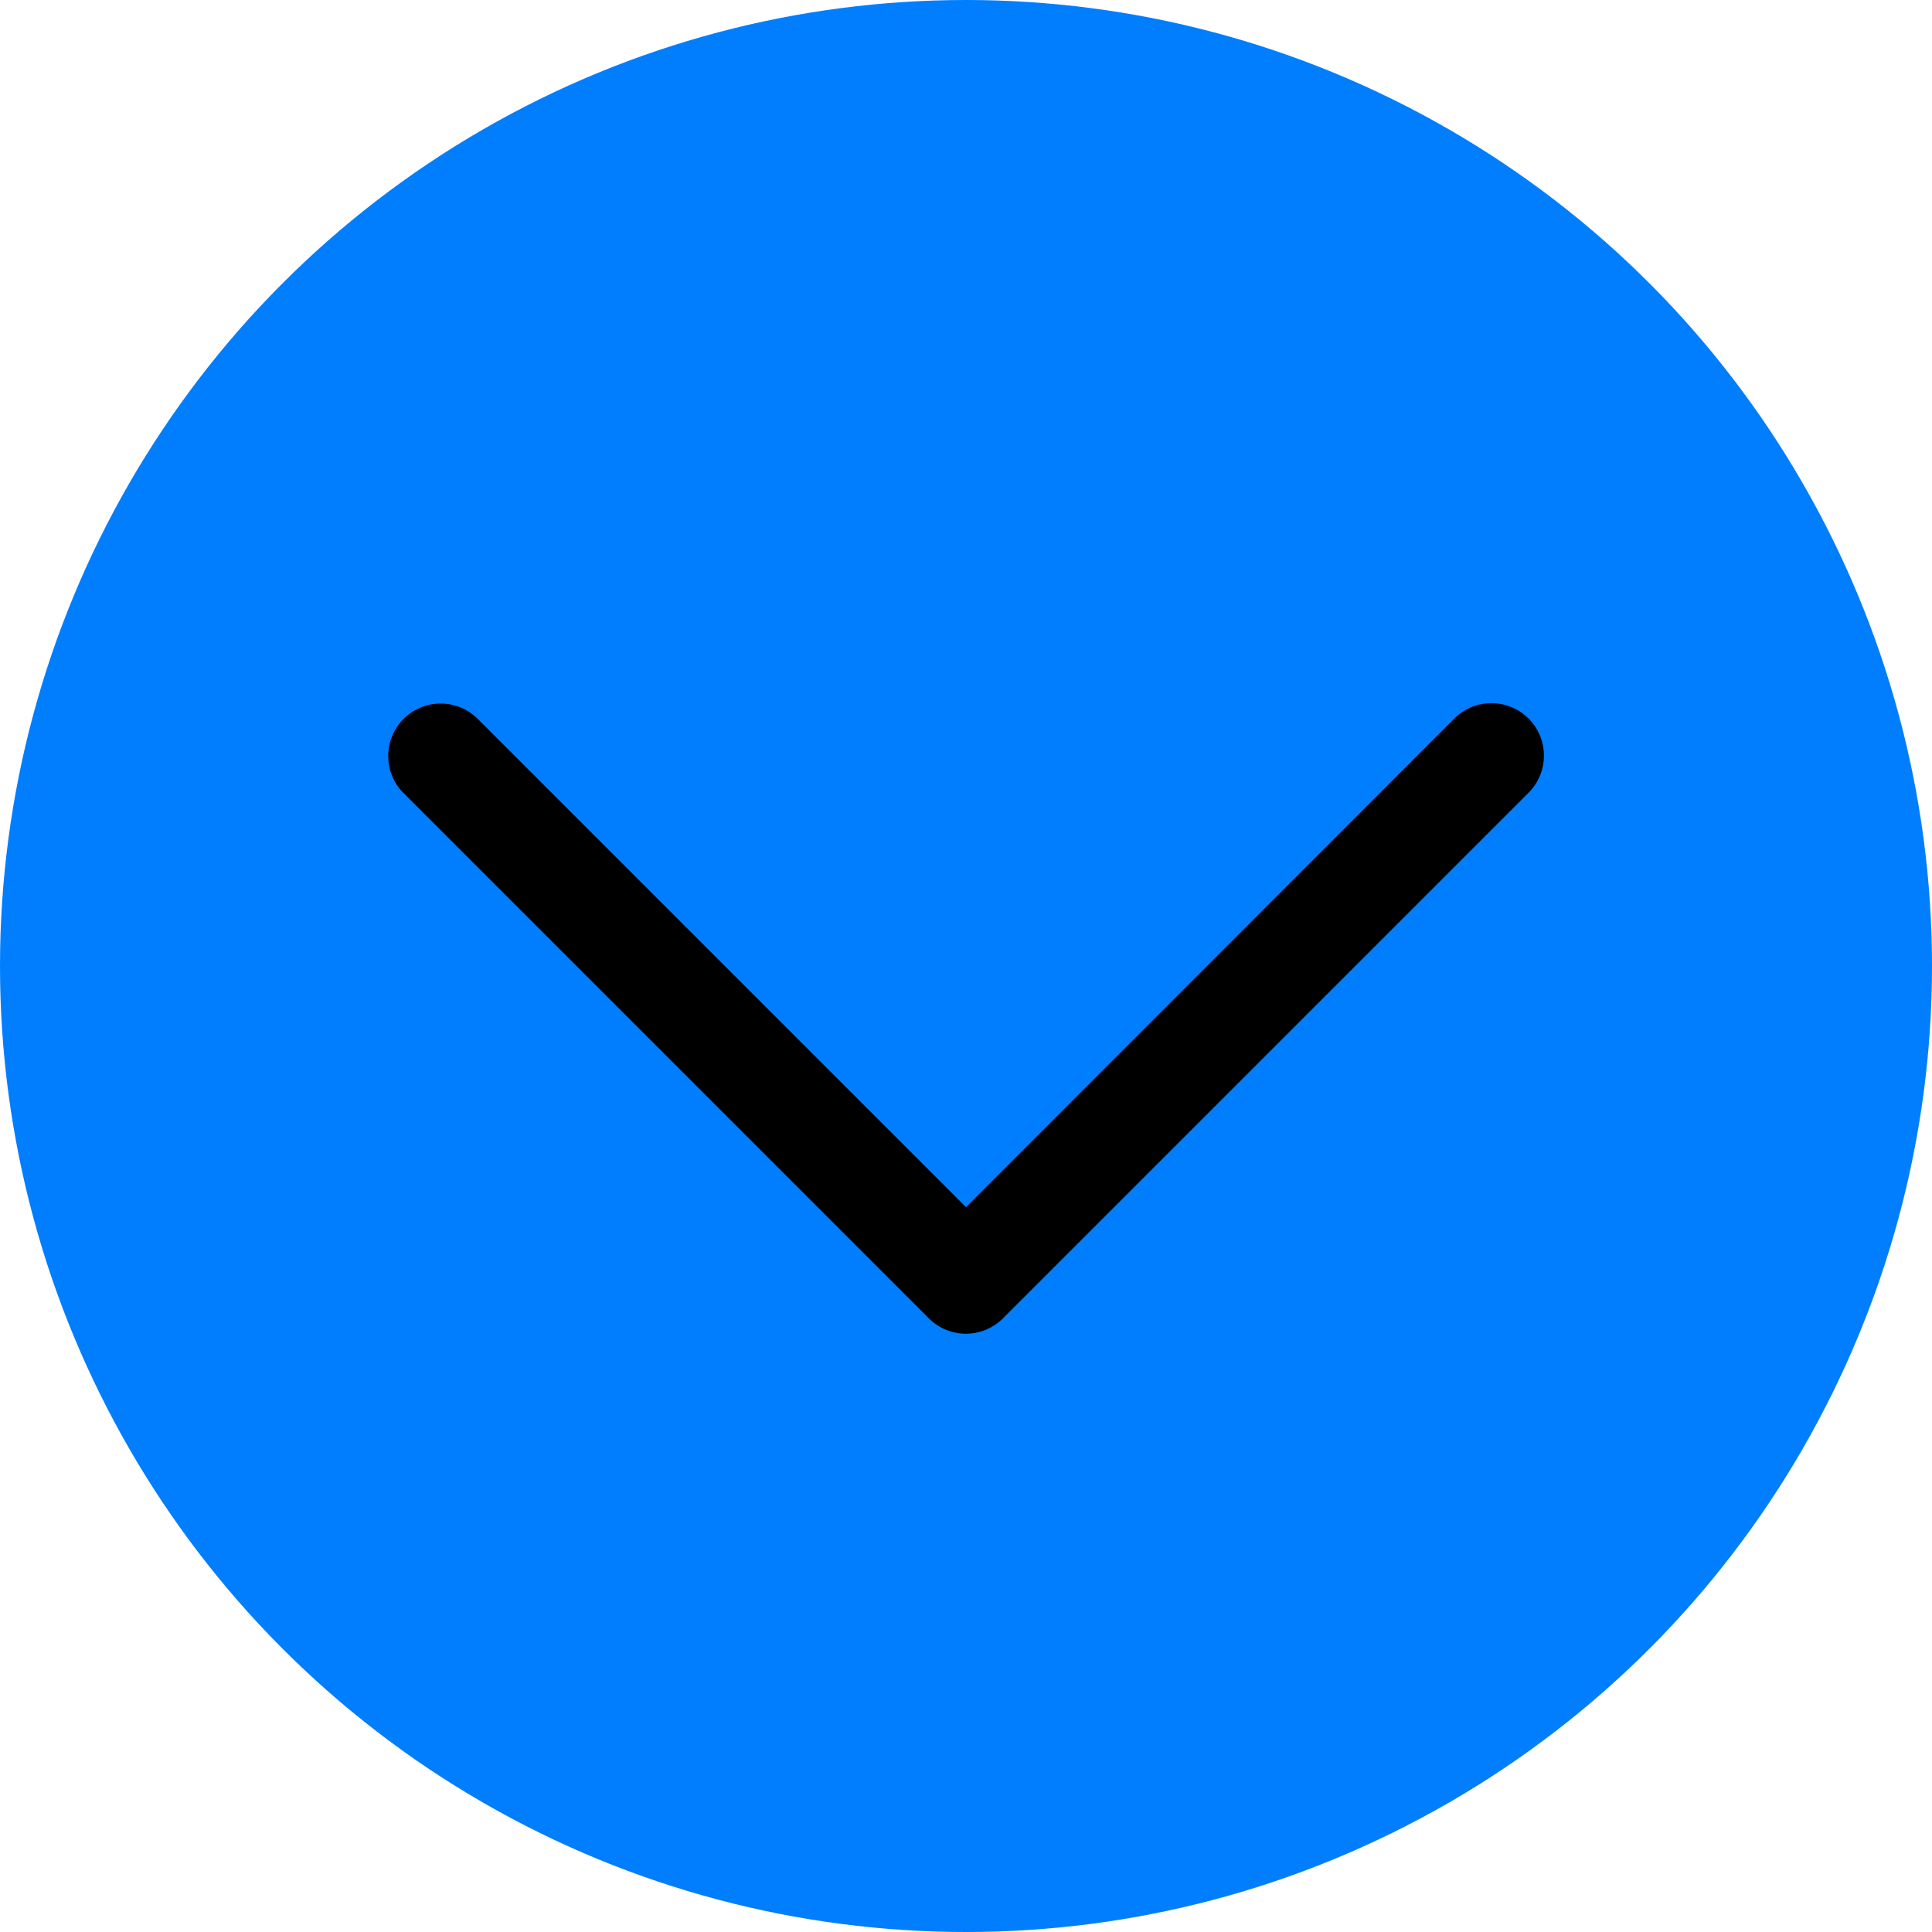
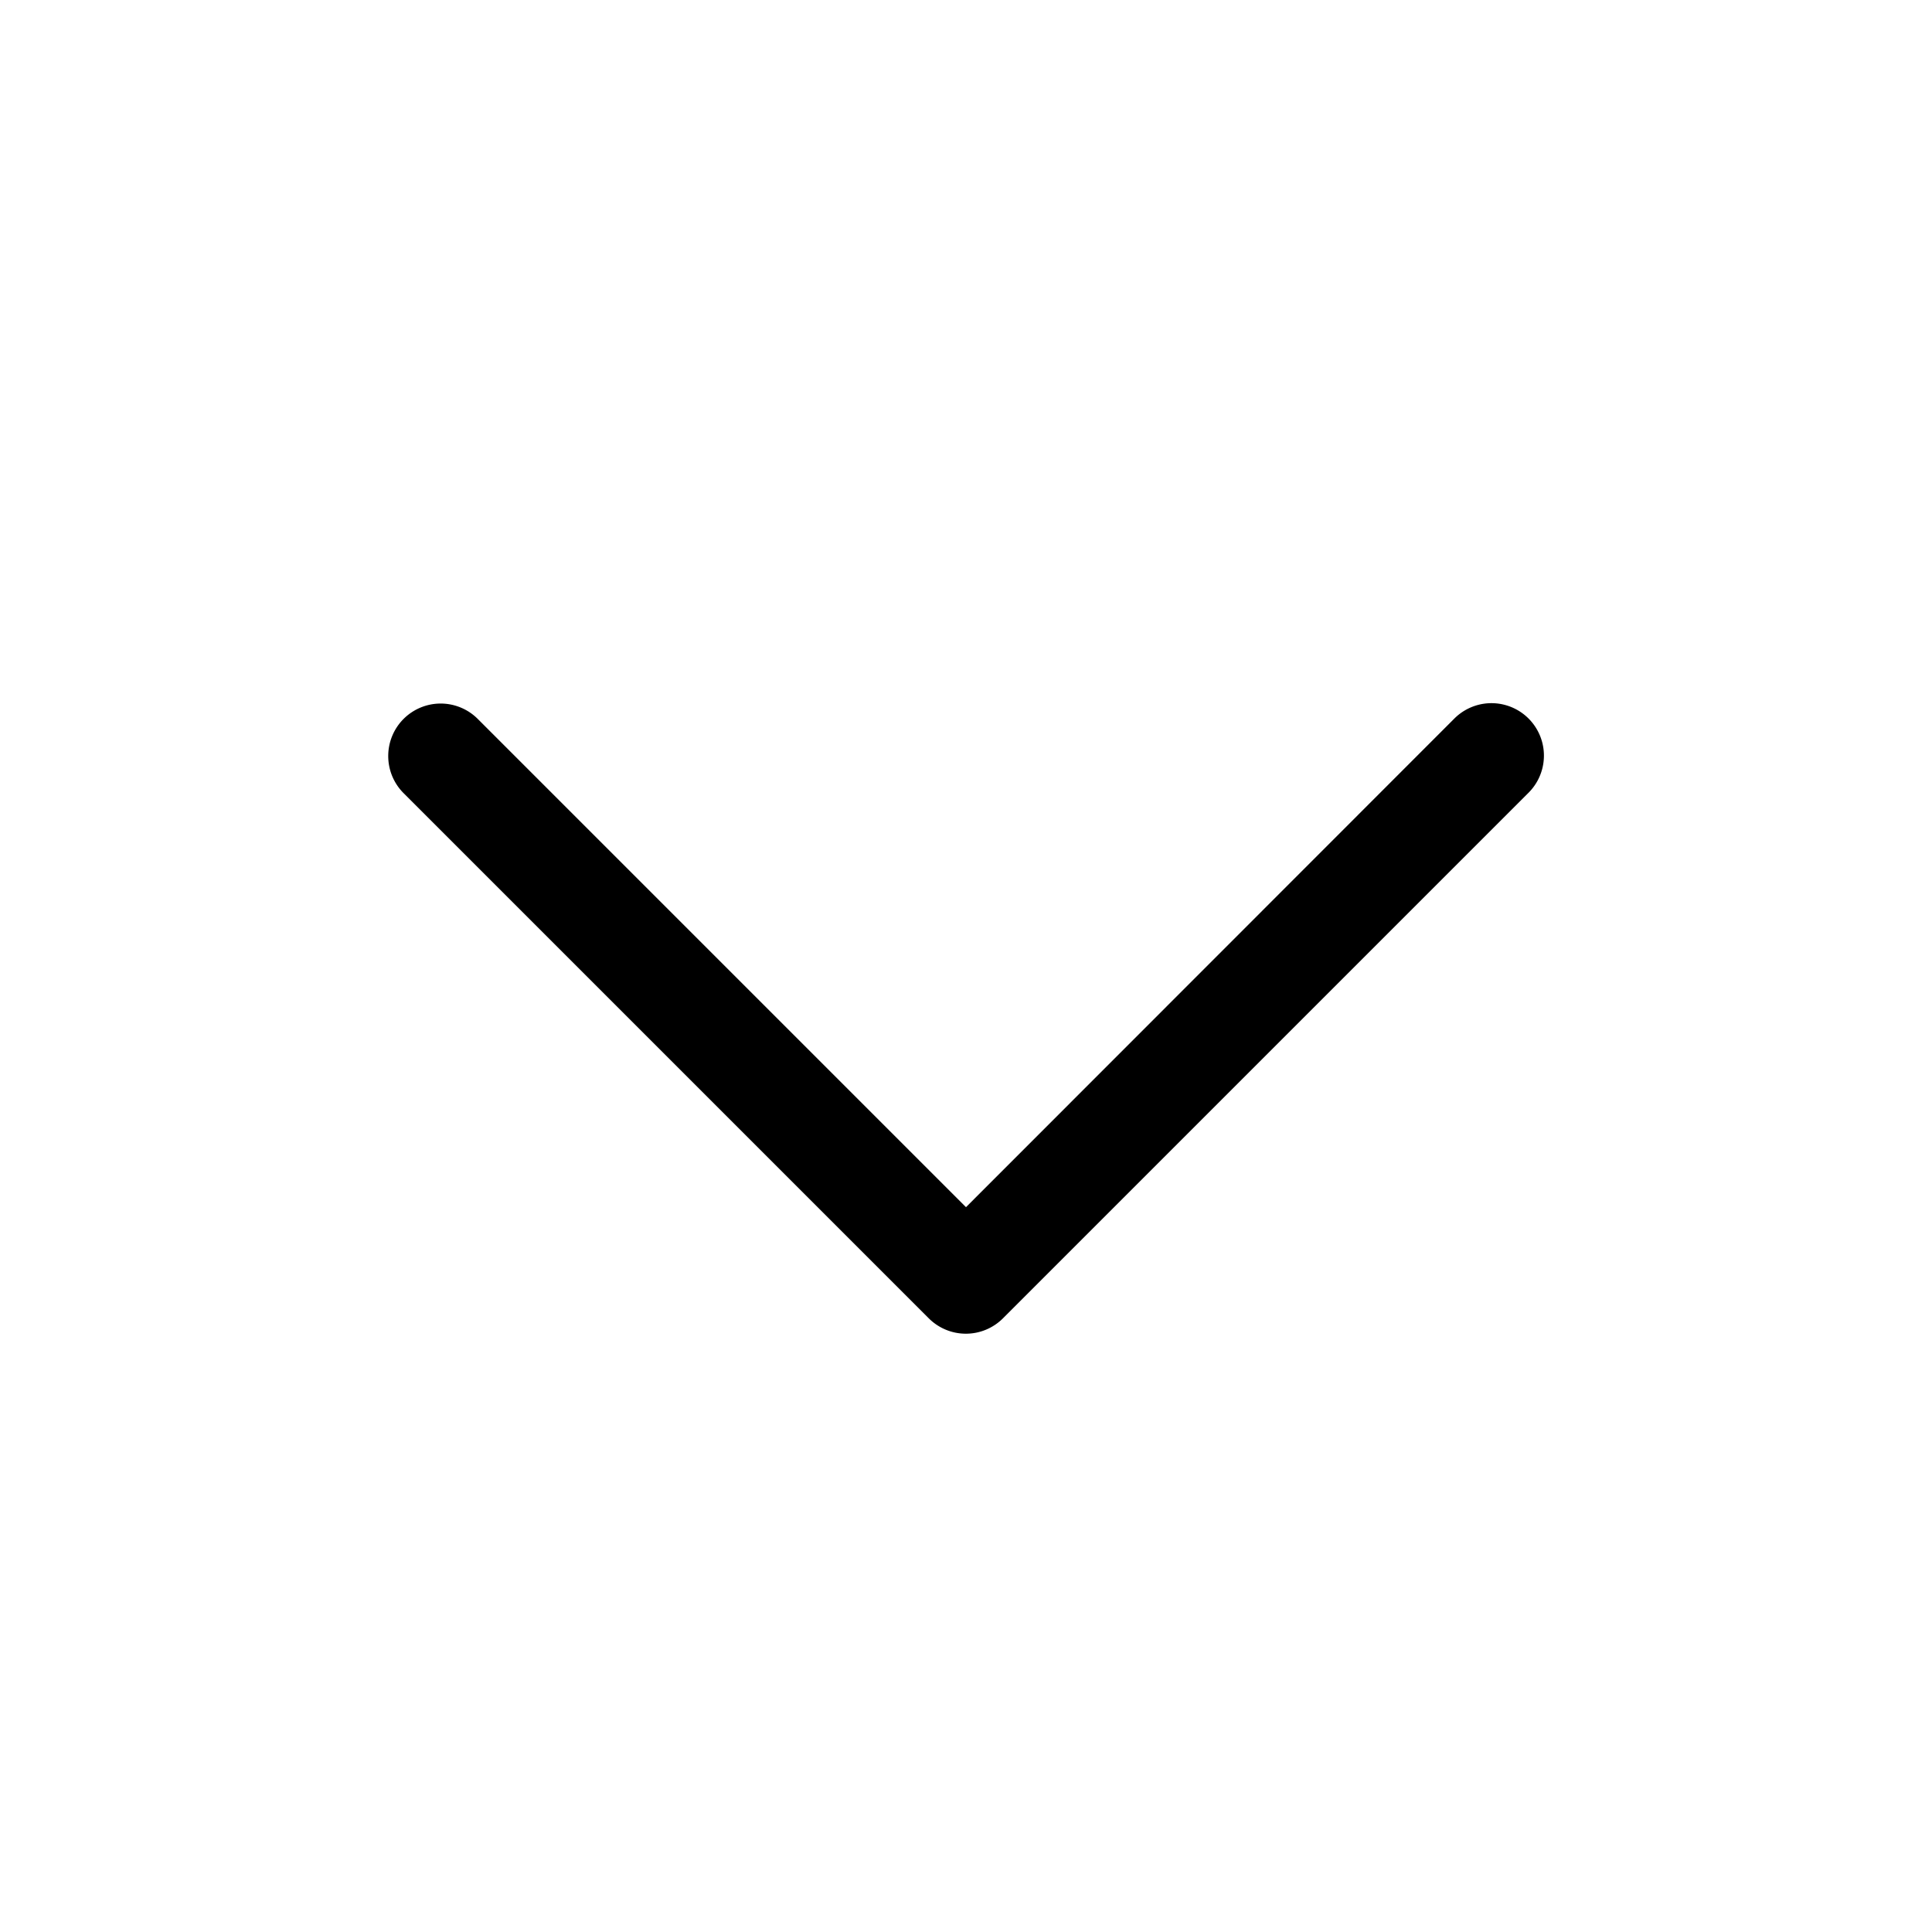
<svg xmlns="http://www.w3.org/2000/svg" viewBox="0 0 73.7 73.7">
  <defs>
    <style>.cls-1{fill:#007efe;}</style>
  </defs>
  <g id="レイヤー_2" data-name="レイヤー 2">
    <g id="レイヤー_10" data-name="レイヤー 10">
-       <circle class="cls-1" cx="36.85" cy="36.85" r="36.85" />
      <path d="M14.81,28.84a2,2,0,0,1,3.41-1.42L36.85,46.05,55.48,27.41a2,2,0,0,1,2.83,2.83L38.26,50.29a2,2,0,0,1-2.83,0l-20-20A2,2,0,0,1,14.81,28.84Z" />
    </g>
  </g>
</svg>